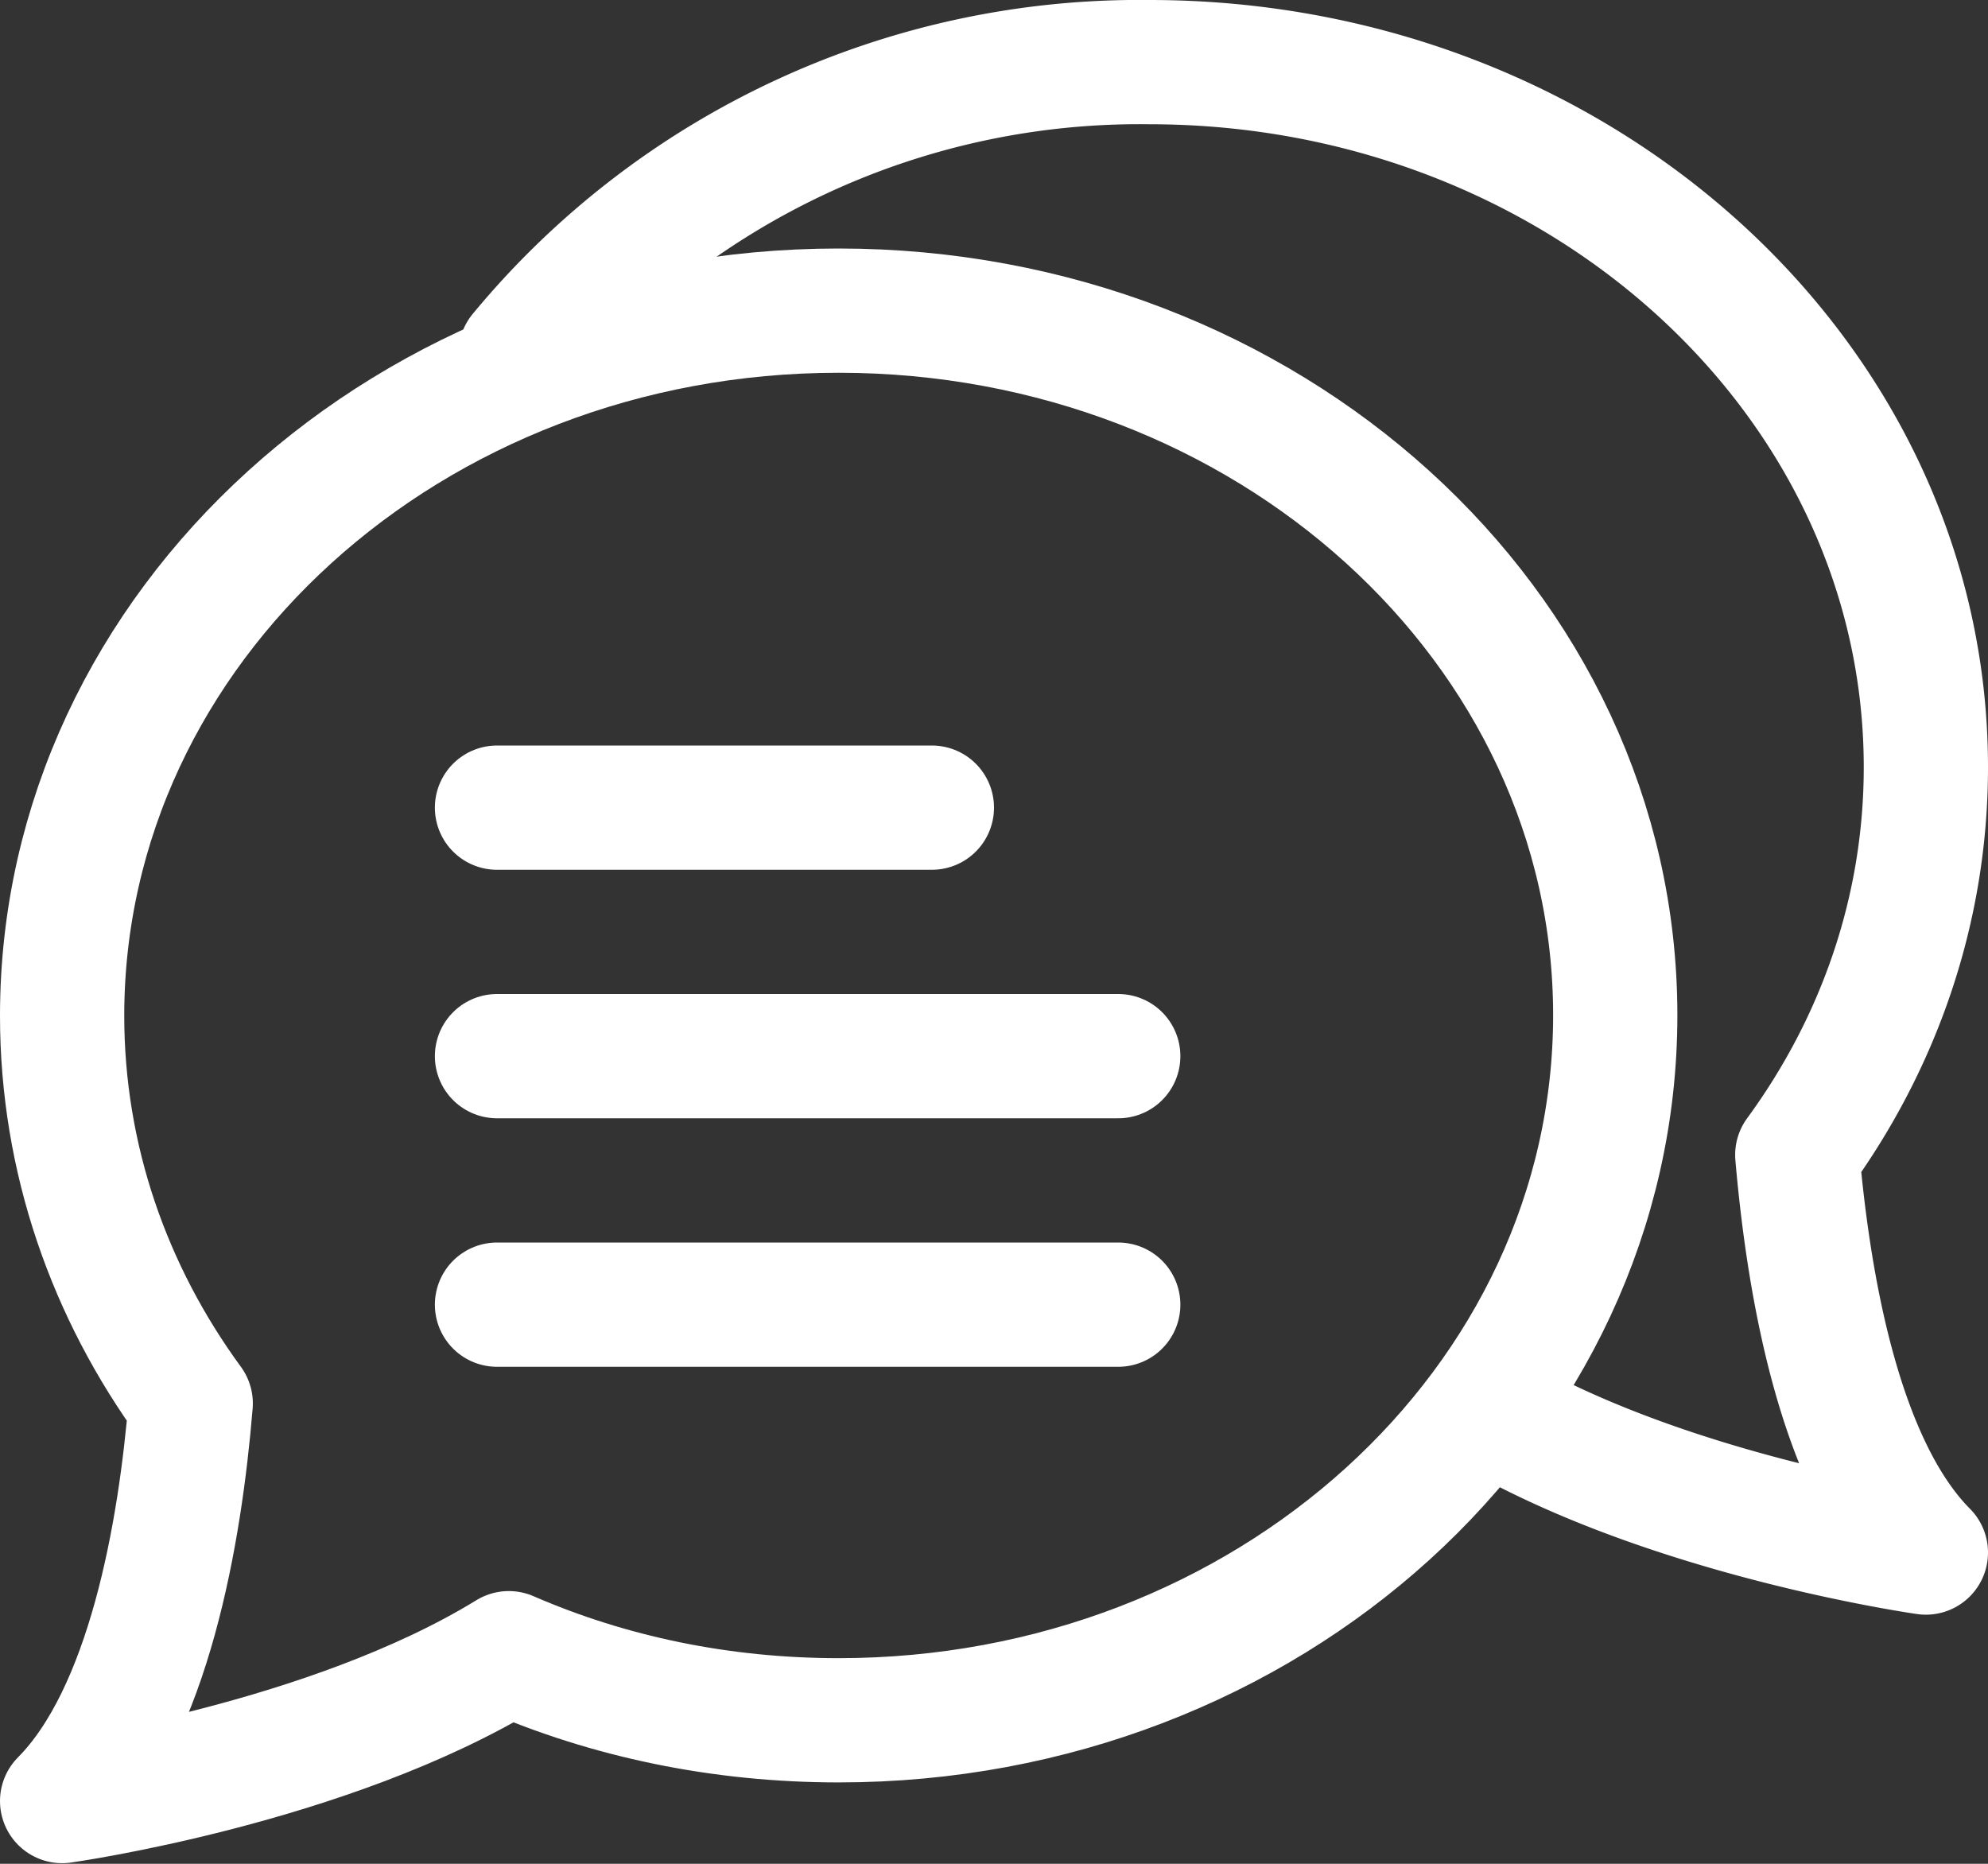
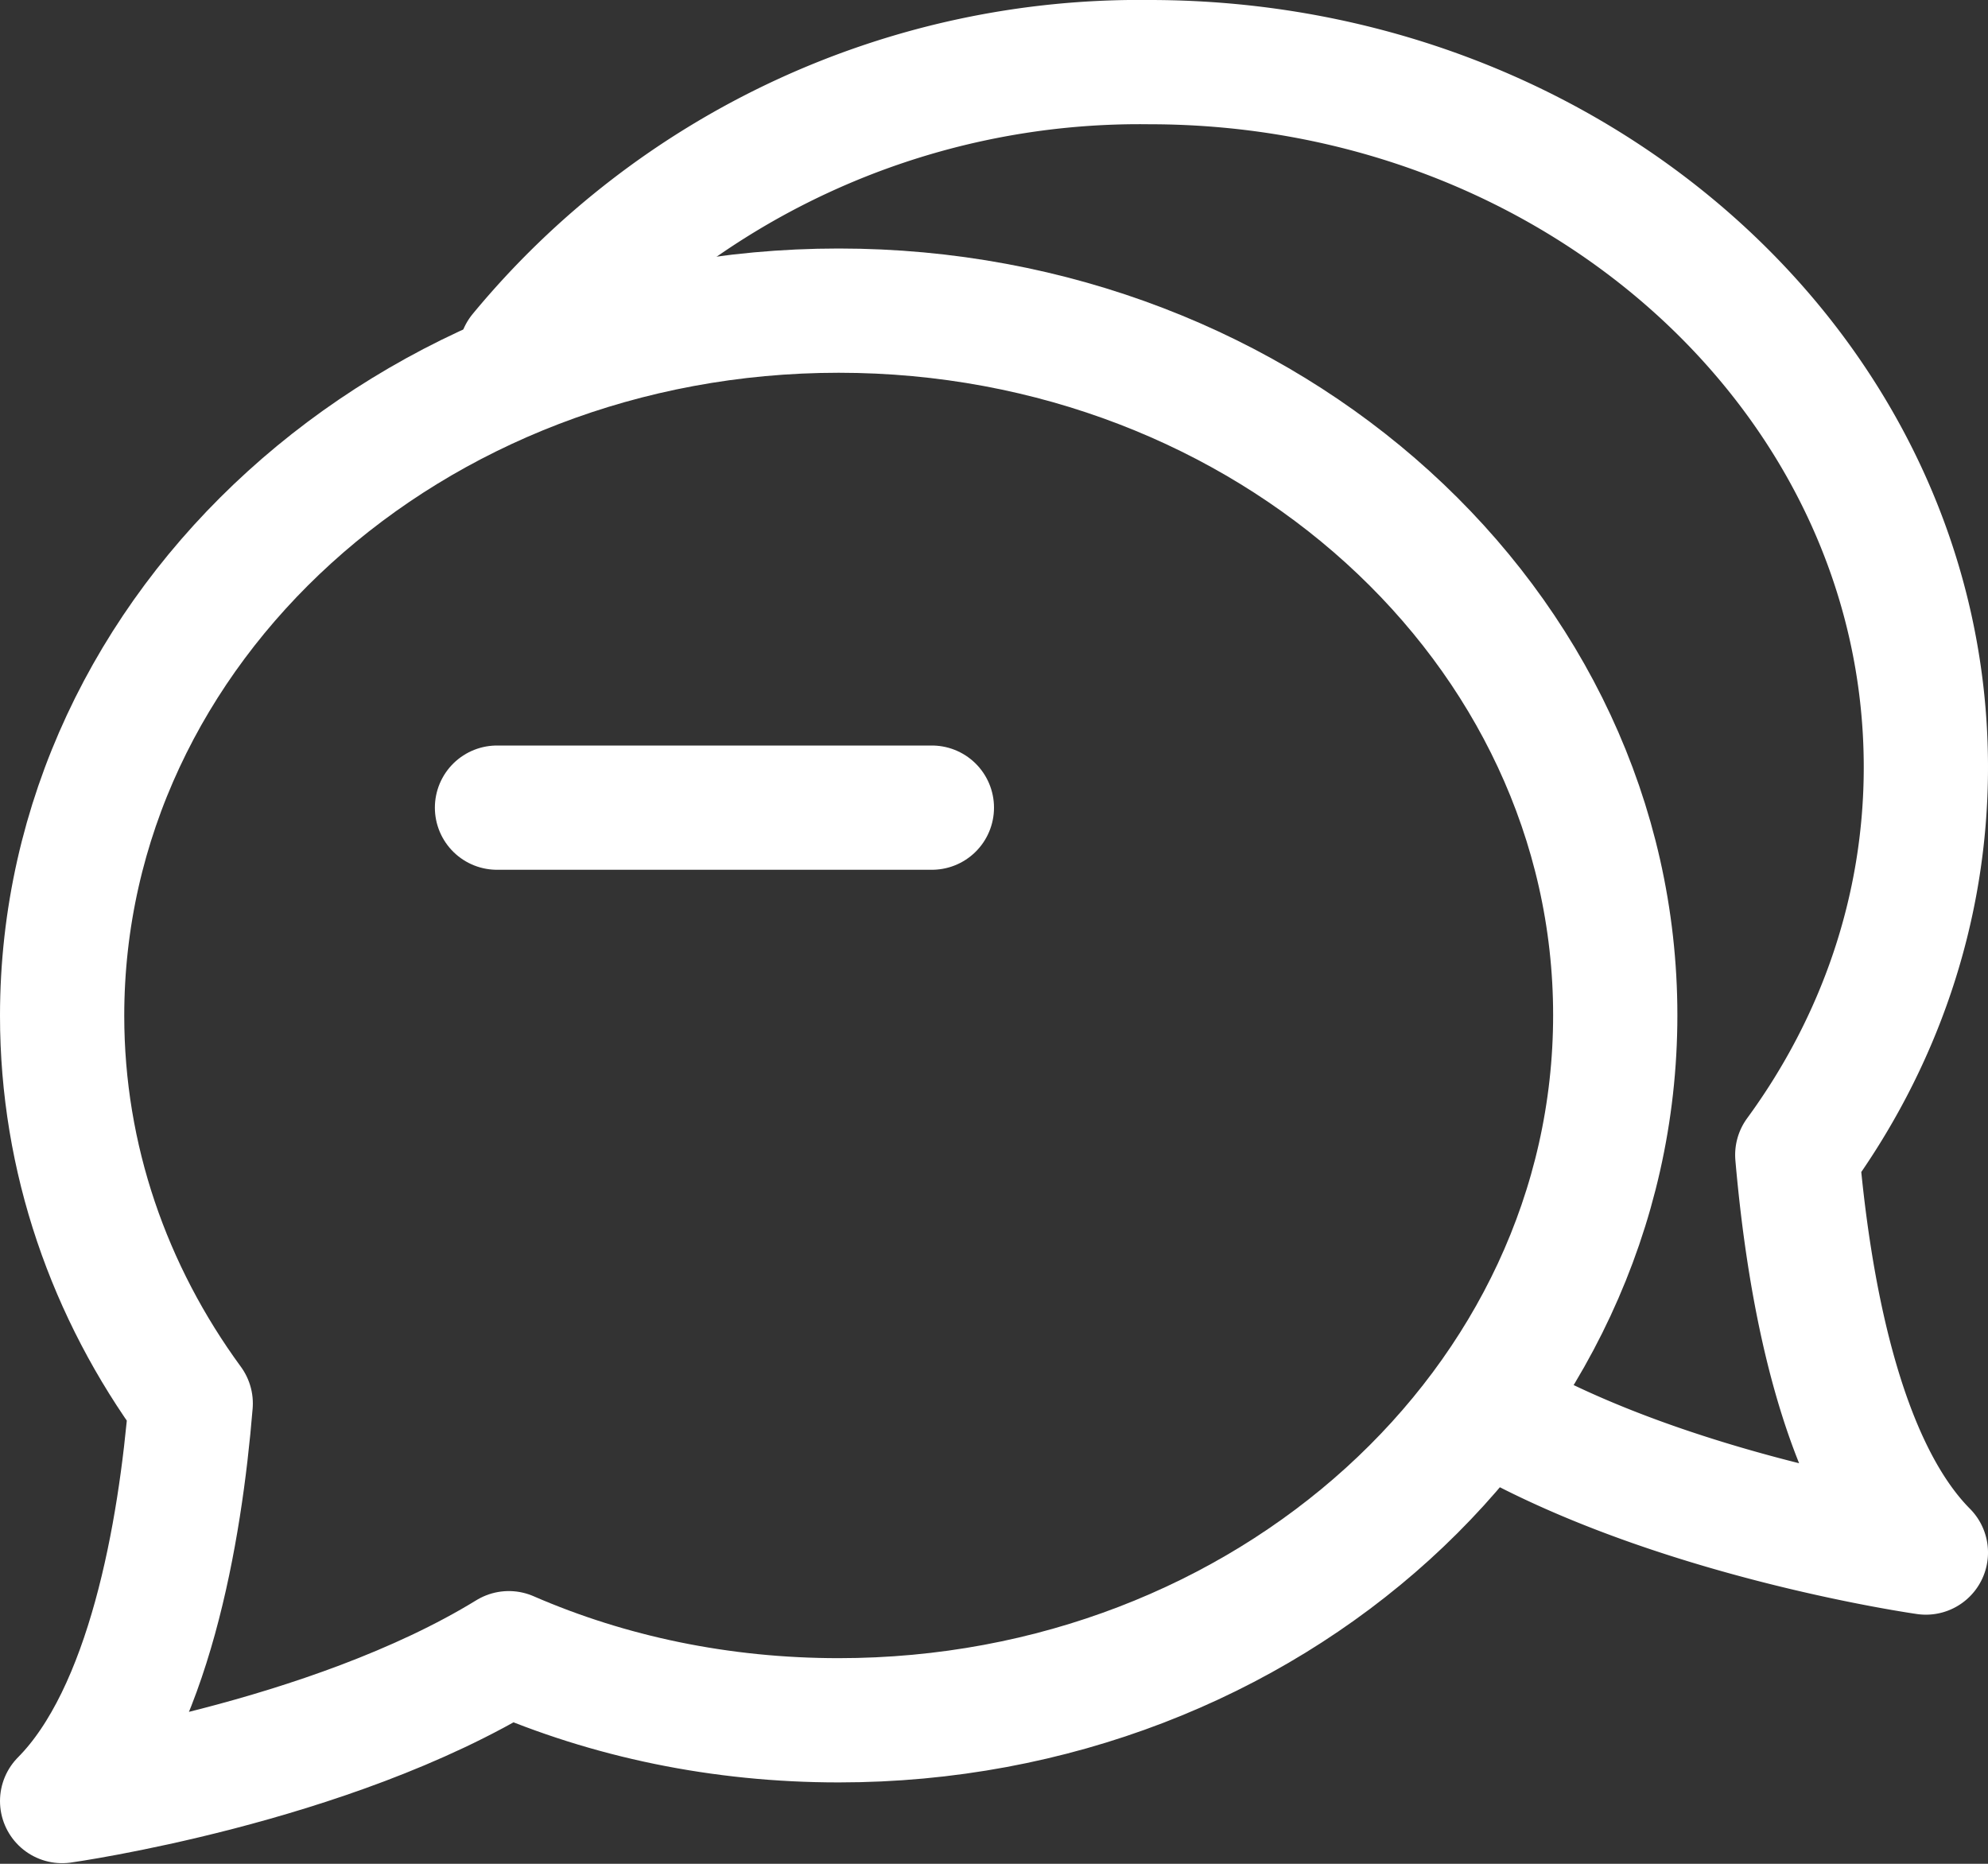
<svg xmlns="http://www.w3.org/2000/svg" xmlns:xlink="http://www.w3.org/1999/xlink" width="32" height="30" viewBox="0 0 32 30">
  <rect x="0" y="0" width="32" height="30" fill="#333333" stroke="none" />
  <defs>
    <path id="pnfea" d="M1120.5 635c-6.9 0-12.5 5.08-12.5 11.35 0 2.3.76 4.45 2.07 6.24-.17 2.07-.67 4.99-2.07 6.4 0 0 4.29-.6 7.19-2.38 1.61.7 3.41 1.08 5.31 1.08 6.9 0 12.5-5.08 12.5-11.35 0-6.26-5.6-11.34-12.5-11.34z" />
    <path id="pnfeb" d="M1115.38 635.69a12.92 12.92 0 0 1 10.12-4.69c6.9 0 12.5 5.08 12.5 11.35 0 2.3-.76 4.45-2.07 6.24.18 2.07.67 4.99 2.07 6.4 0 0-3.76-.53-6.63-2.06" />
    <path id="pnfec" d="M1115 643h7" />
-     <path id="pnfed" d="M1115 647h10" />
-     <path id="pnfee" d="M1115 651h10" />
  </defs>
  <g>
    <g transform="translate(-1107 -630)">
      <g>
        <use fill="#fff" fill-opacity="0" stroke="#fff" stroke-linecap="round" stroke-linejoin="round" stroke-miterlimit="50" stroke-width="2" xlink:href="#pnfea" />
      </g>
      <g>
        <use fill="#fff" fill-opacity="0" stroke="#fff" stroke-linecap="round" stroke-linejoin="round" stroke-miterlimit="50" stroke-width="2" xlink:href="#pnfeb" />
      </g>
      <g>
        <use fill="#fff" fill-opacity="0" stroke="#fff" stroke-linecap="round" stroke-linejoin="round" stroke-miterlimit="50" stroke-width="2" xlink:href="#pnfec" />
      </g>
      <g>
        <use fill="#fff" fill-opacity="0" stroke="#fff" stroke-linecap="round" stroke-linejoin="round" stroke-miterlimit="50" stroke-width="2" xlink:href="#pnfed" />
      </g>
      <g>
        <use fill="#fff" fill-opacity="0" stroke="#fff" stroke-linecap="round" stroke-linejoin="round" stroke-miterlimit="50" stroke-width="2" xlink:href="#pnfee" />
      </g>
    </g>
  </g>
</svg>